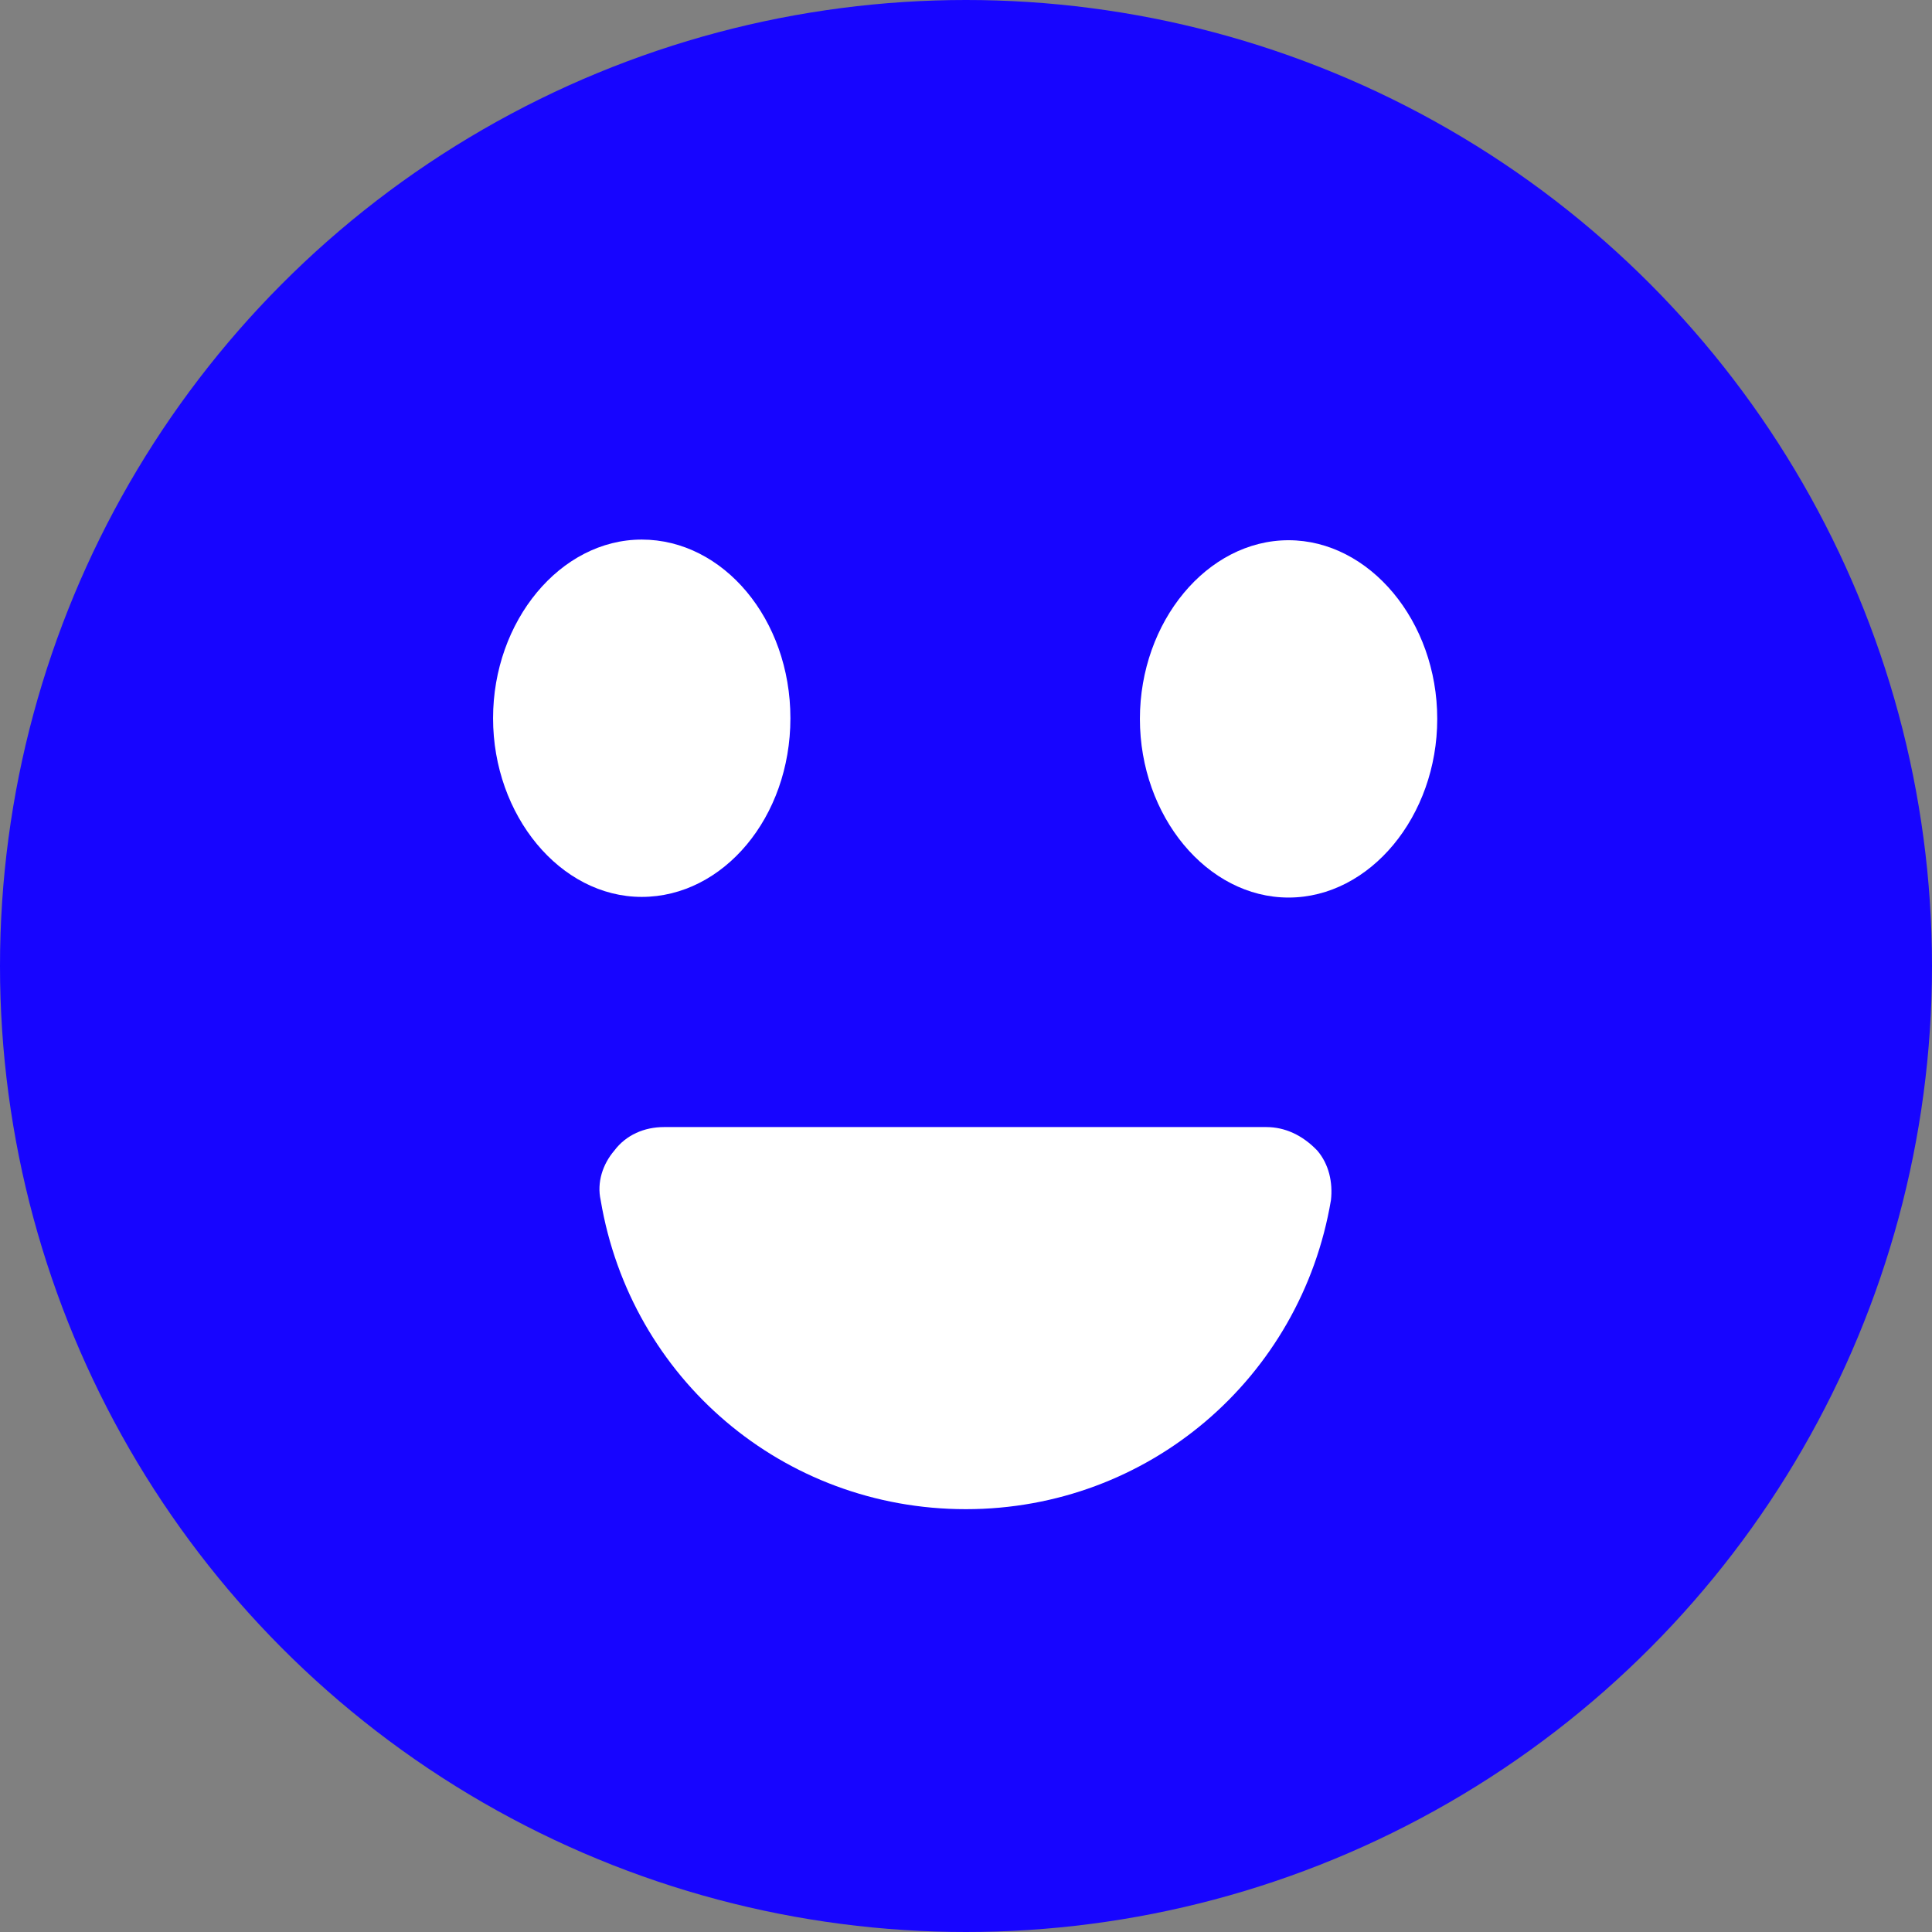
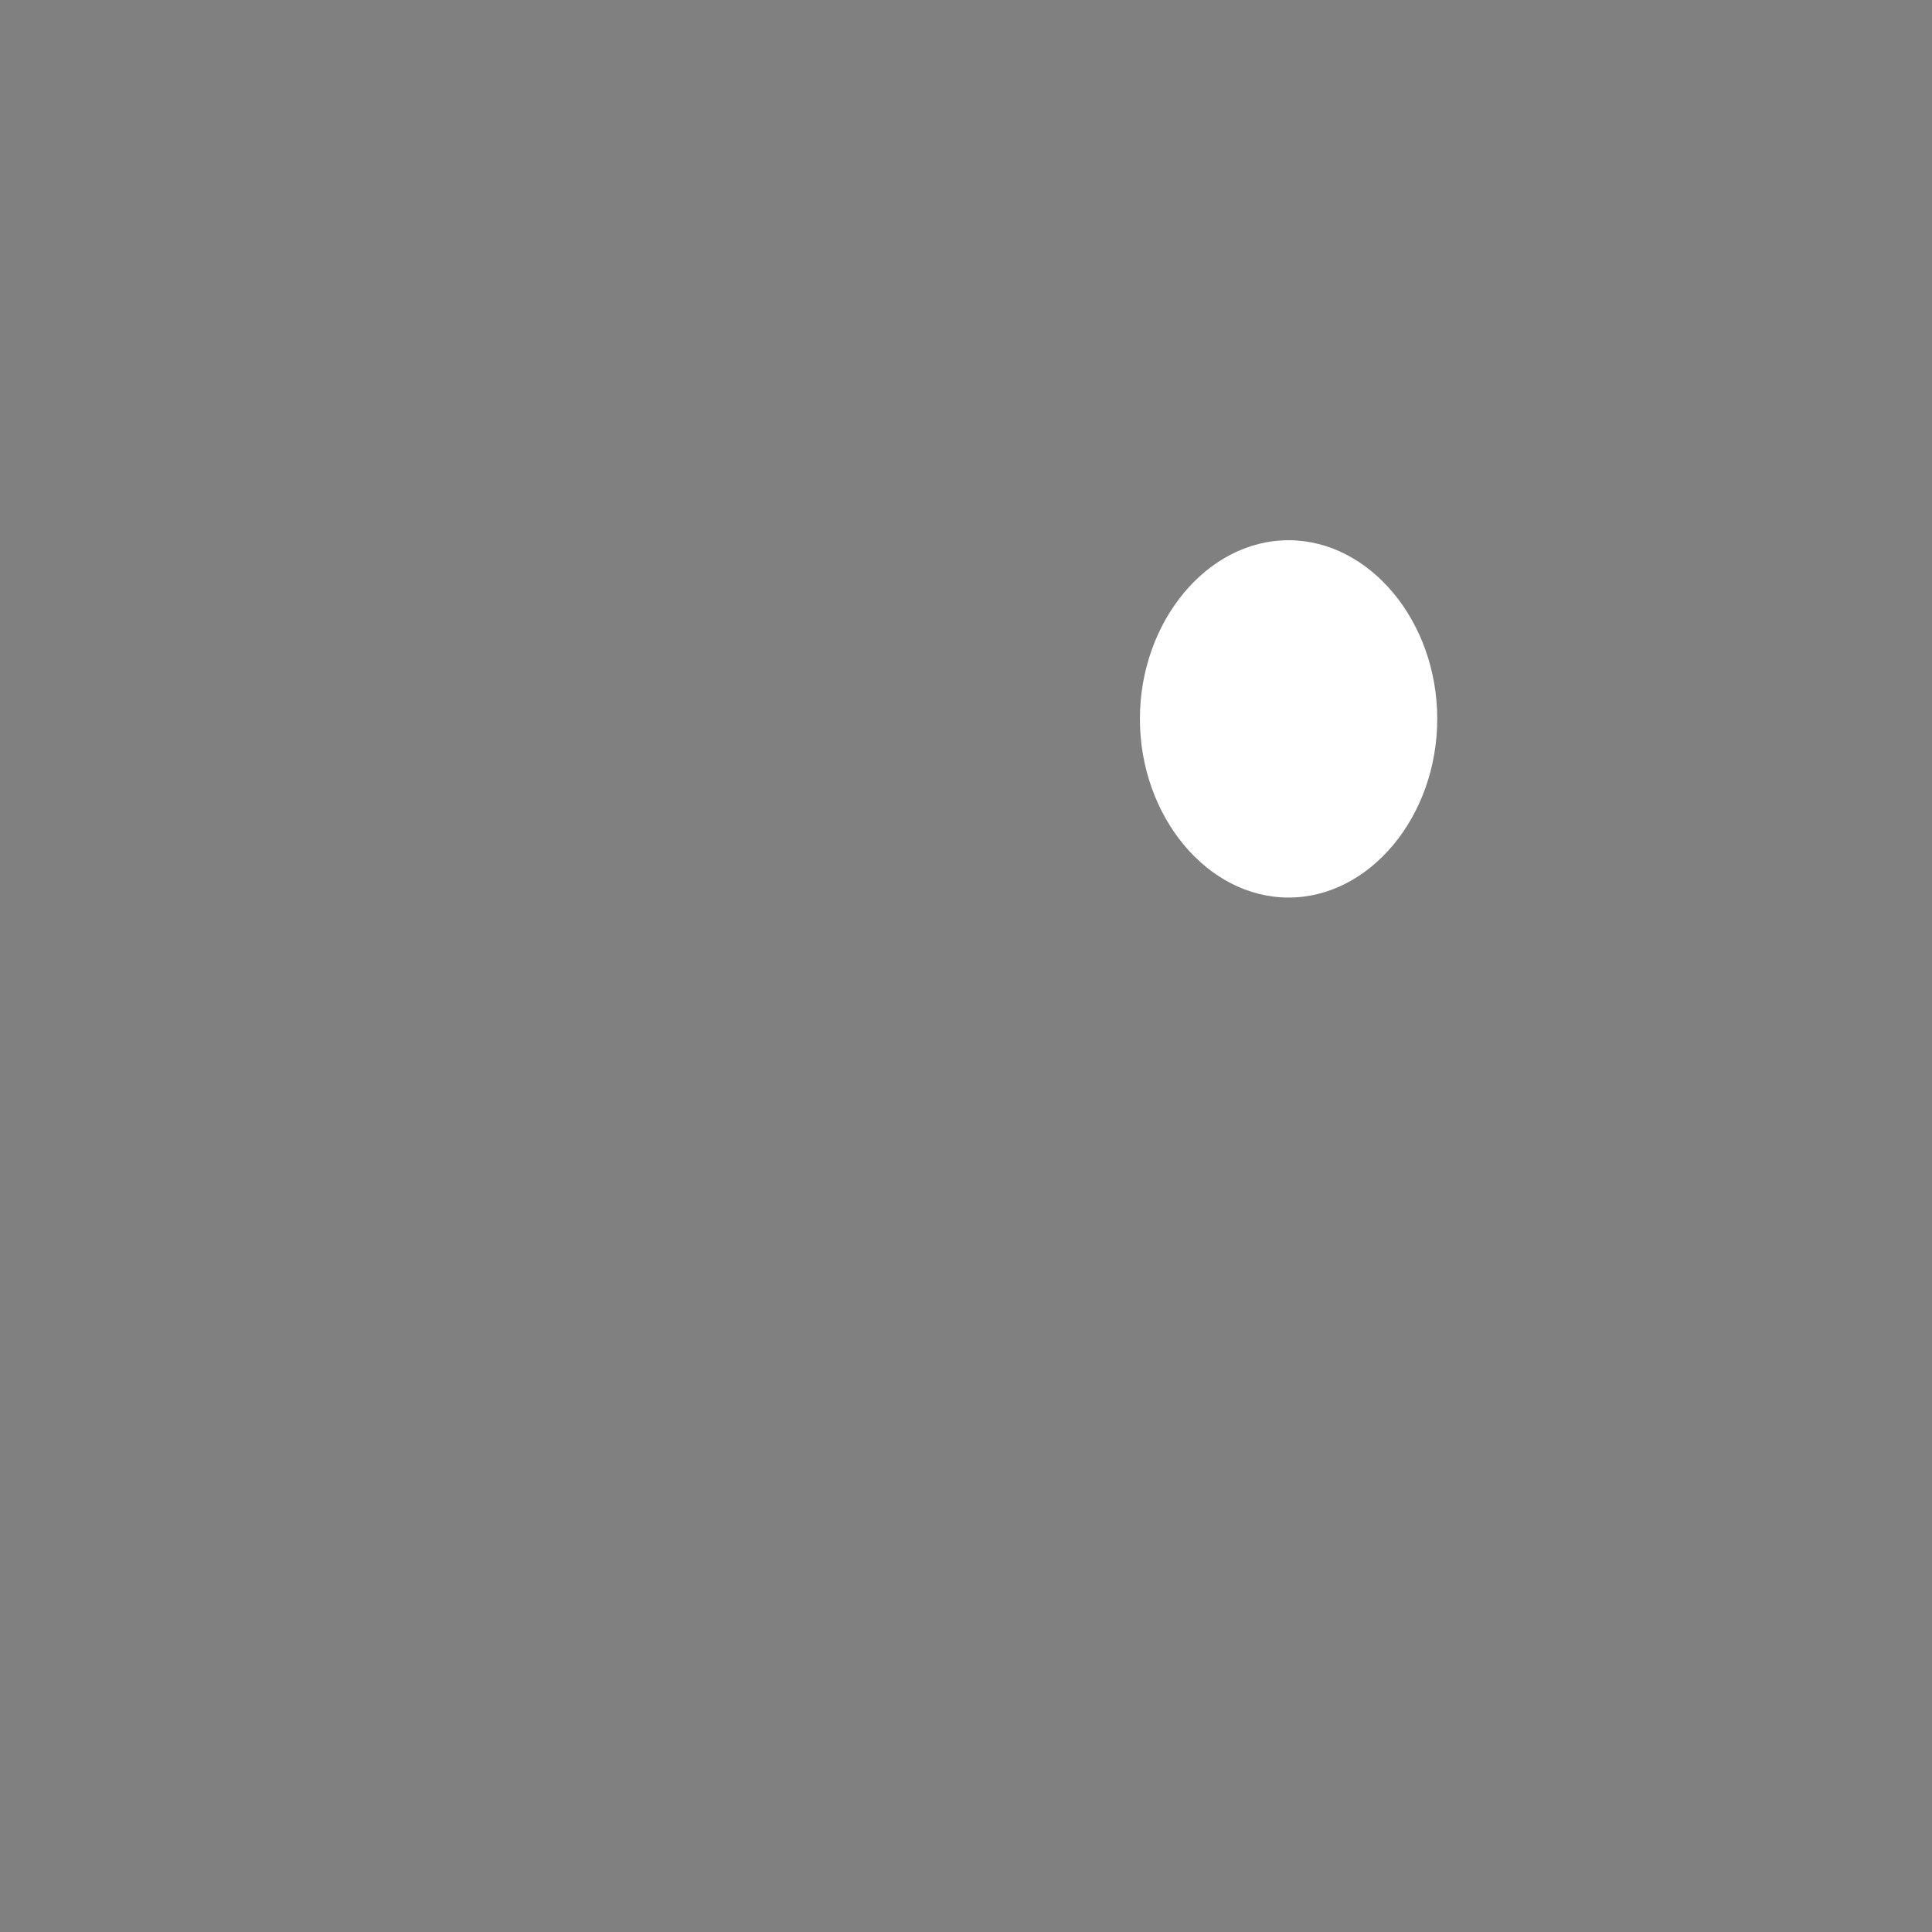
<svg xmlns="http://www.w3.org/2000/svg" xmlns:ns1="http://sodipodi.sourceforge.net/DTD/sodipodi-0.dtd" xmlns:ns2="http://www.inkscape.org/namespaces/inkscape" version="1.1" id="Layer_1" x="0px" y="0px" viewBox="0 0 64 64" xml:space="preserve" ns1:docname="Pipehire-hr-software-cleaning-businesses-condensed.svg" width="64" height="64" ns2:version="1.0.2 (e86c870879, 2021-01-15, custom)">
  <rect x="0" y="0" width="64" height="64" fill="#808080" stroke="none" />
  <defs id="defs31">
	
	
</defs>
  <ns1:namedview pagecolor="#ffffff" bordercolor="#666666" borderopacity="1" objecttolerance="10" gridtolerance="10" guidetolerance="10" ns2:pageopacity="0" ns2:pageshadow="2" ns2:window-width="1920" ns2:window-height="1044" id="namedview29" showgrid="false" ns2:pagecheckerboard="true" fit-margin-top="0" fit-margin-left="0" fit-margin-right="0" fit-margin-bottom="0" ns2:zoom="6.1699346" ns2:cx="50.878014" ns2:cy="43.158992" ns2:window-x="0" ns2:window-y="0" ns2:window-maximized="1" ns2:current-layer="Layer_1" ns2:document-rotation="0" />
  <style type="text/css" id="style2">
	.st0{fill:#FFFFFF;}
	.st1{fill:#1705FF;}
</style>
-   <circle class="st0" cx="32" cy="32" r="32" id="circle16" style="fill:#1705ff;stroke-width:0.216;fill-opacity:1" />
  <g id="g24" transform="matrix(0.216,0,0,0.216,-53.564,-34.117)" style="fill:#ffffff">
-     <path class="st1" d="m 369.2,268.1 c 0,-15.2 -10.3,-27.4 -22.8,-27.4 -12.5,0 -22.8,12.5 -22.8,27.4 0,14.9 10.3,27.4 22.8,27.4 12.5,0 22.8,-12.2 22.8,-27.4 z" id="path18" ns2:connector-curvature="0" style="fill:#ffffff" />
    <path class="st1" d="m 445.6,240.8 c -12.5,0 -22.8,12.5 -22.8,27.4 0,14.9 10.3,27.4 22.8,27.4 12.5,0 22.8,-12.5 22.8,-27.4 0,-15 -10.4,-27.4 -22.8,-27.4 z" id="path20" ns2:connector-curvature="0" style="fill:#ffffff" />
-     <path class="st1" d="m 442.2,330.8 h -92.4 c -3,0 -5.8,1.2 -7.6,3.6 -1.8,2.1 -2.7,4.9 -2.1,7.6 4.6,27.4 28,47.4 56,47.4 28,0 51.4,-20.1 56,-47.4 0.3,-2.7 -0.3,-5.5 -2.1,-7.6 -2.3,-2.4 -5,-3.6 -7.8,-3.6 z" id="path22" ns2:connector-curvature="0" style="fill:#ffffff" />
  </g>
</svg>